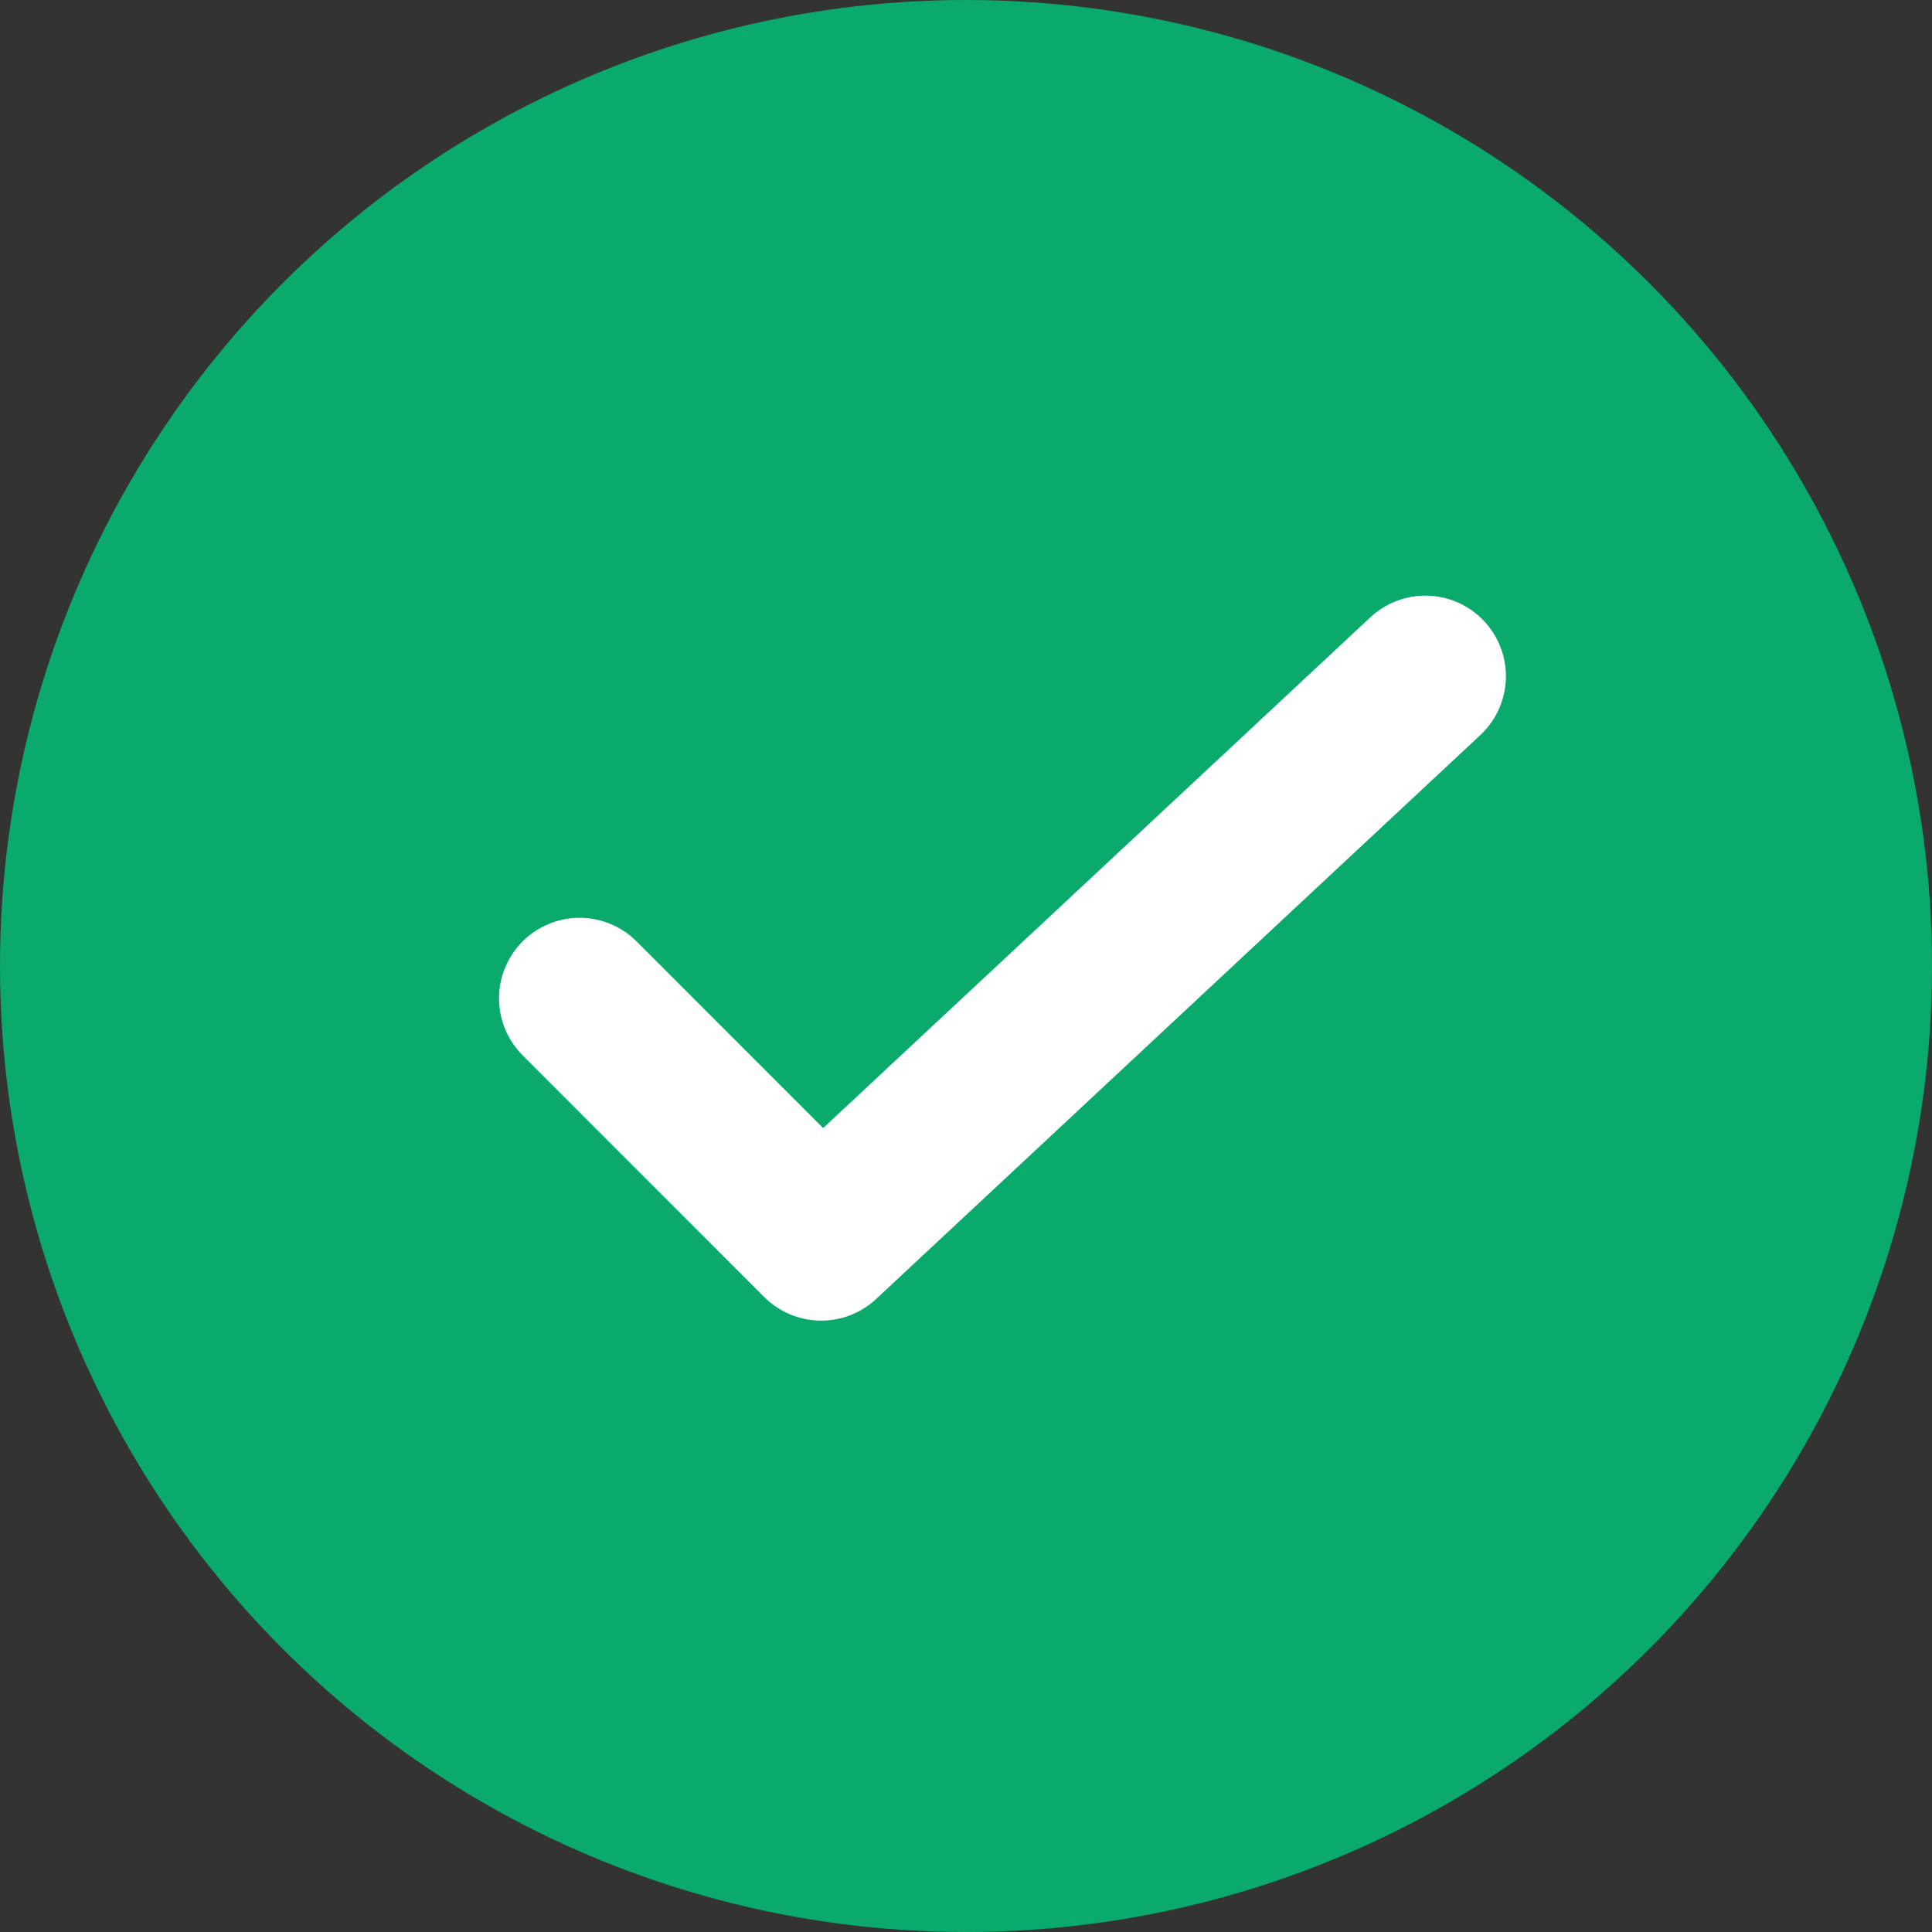
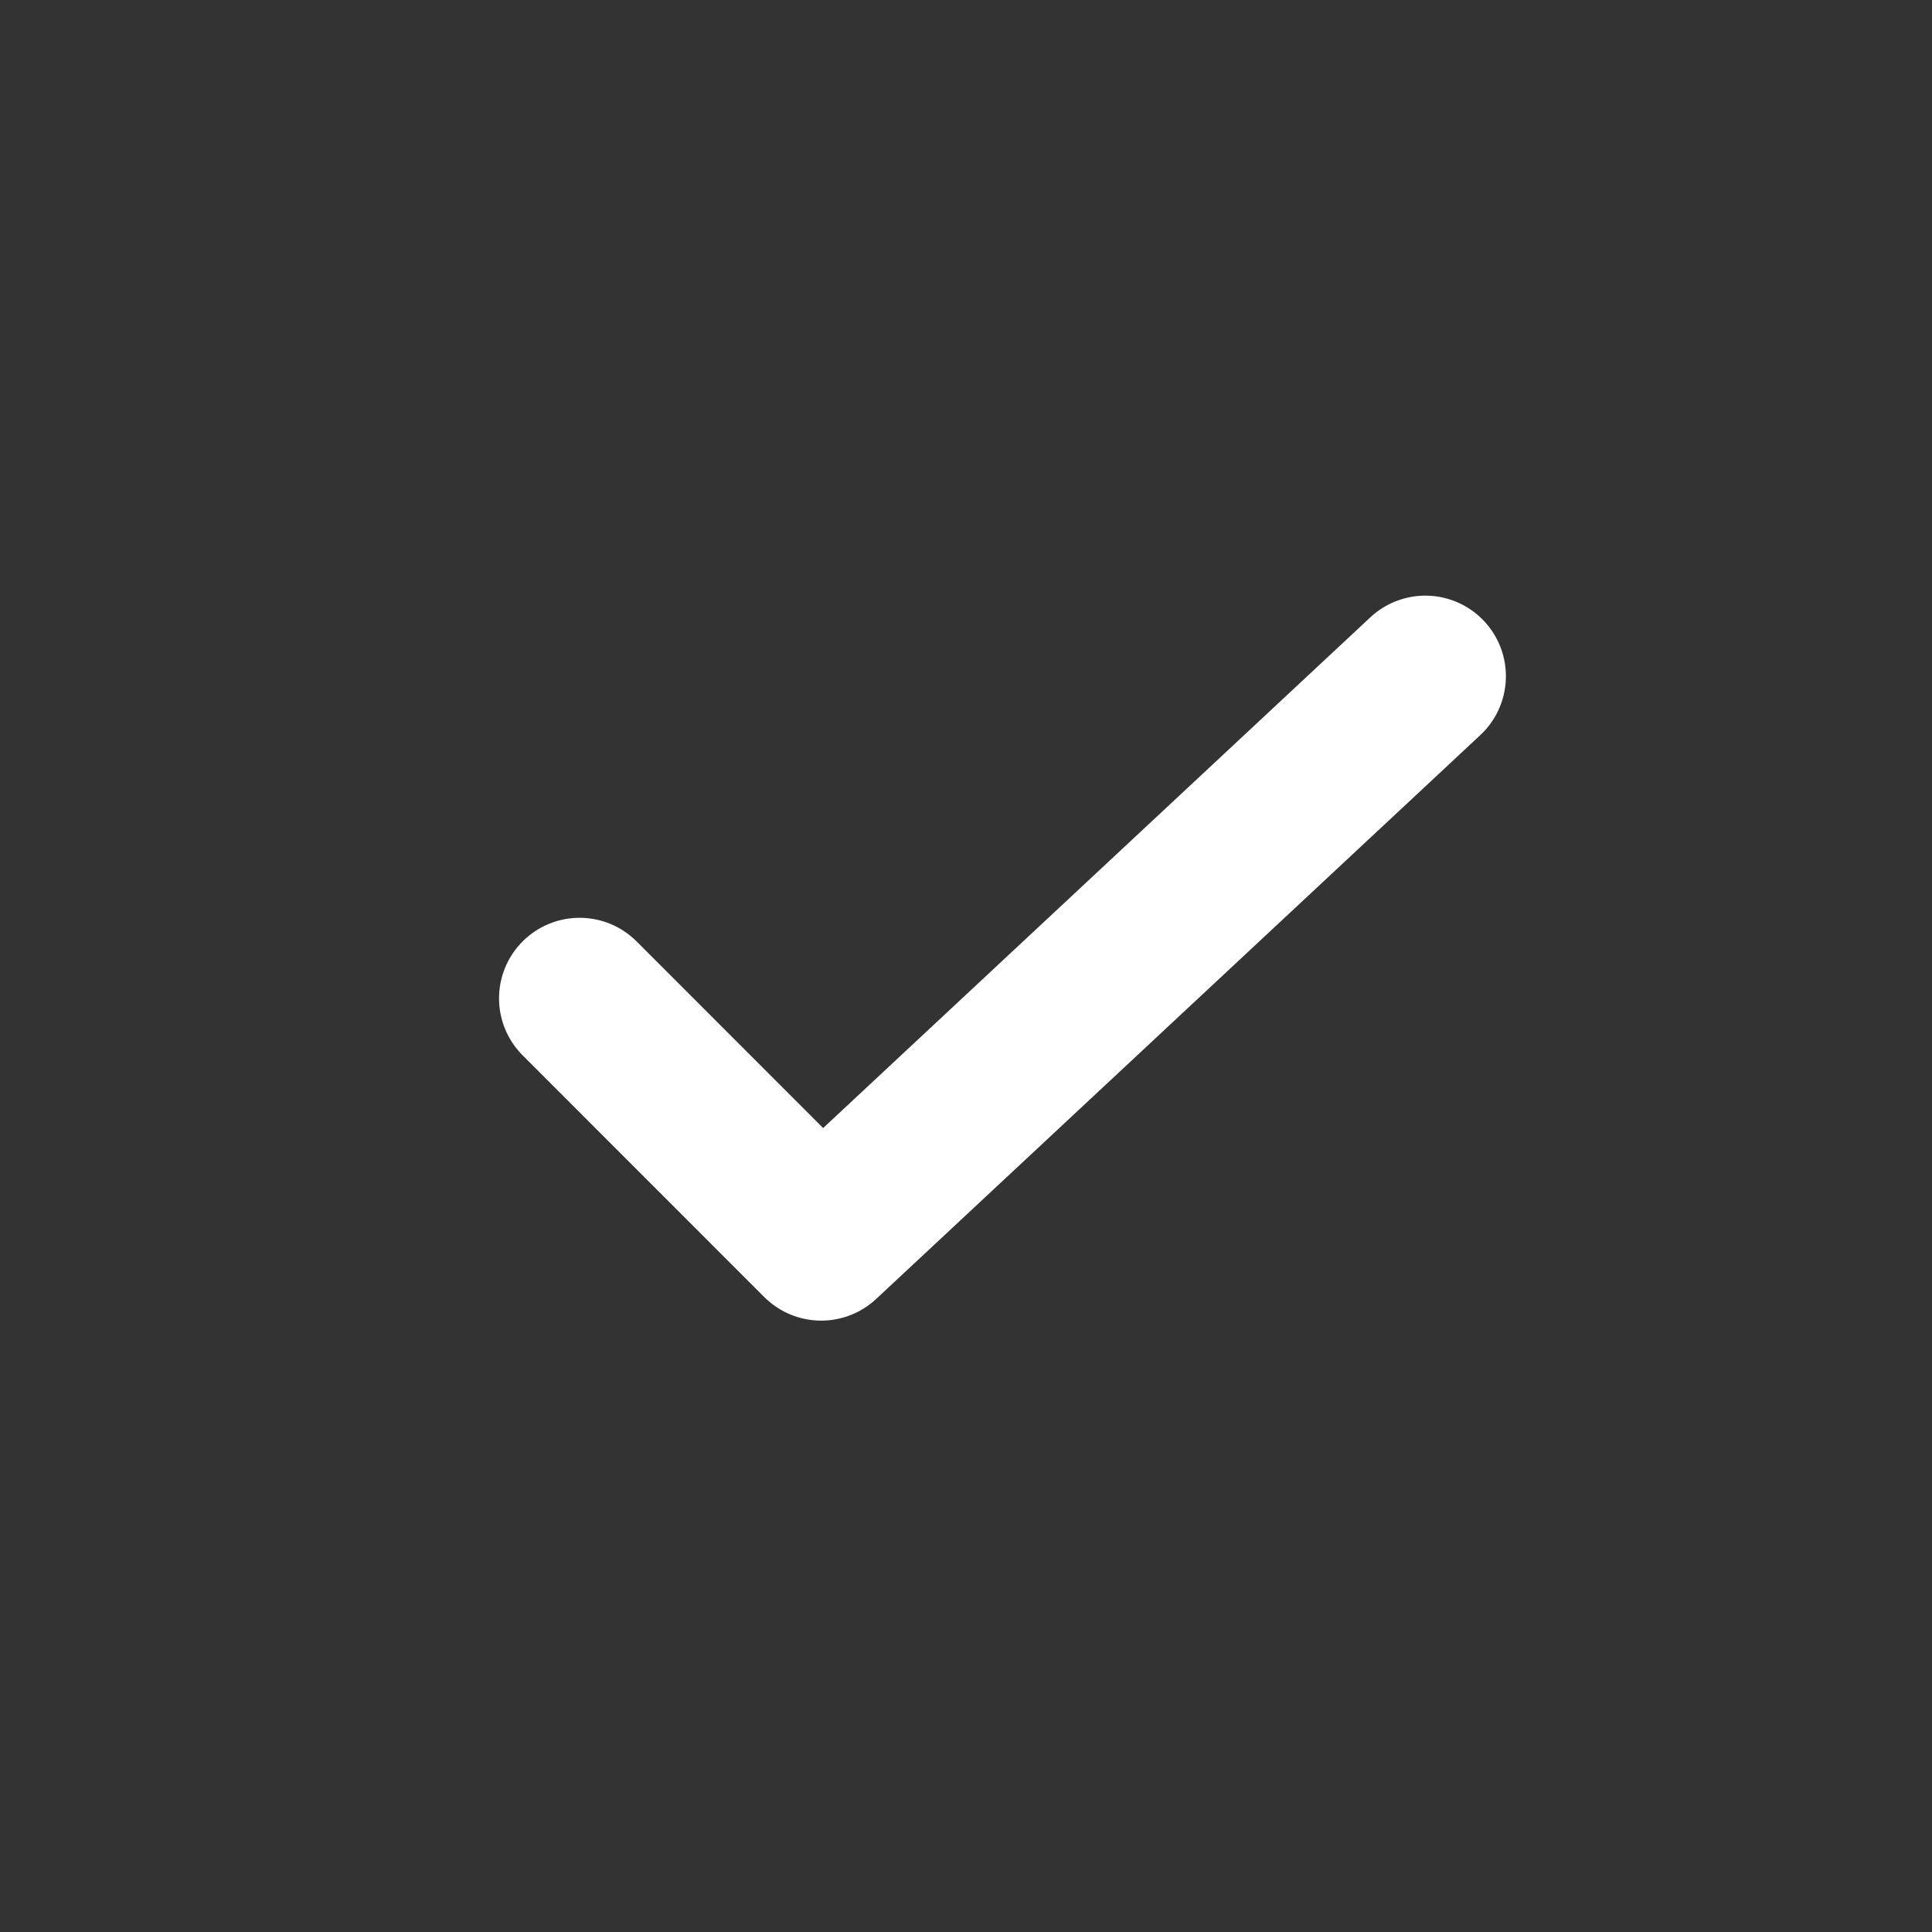
<svg xmlns="http://www.w3.org/2000/svg" width="20" height="20" viewBox="0 0 20 20" fill="none">
  <rect x="0" y="0" width="20" height="20" fill="#333333" stroke="none" />
-   <circle cx="10" cy="10" r="10" fill="#09AA6C" />
  <path d="M6 10.335L8.501 12.837L14.755 7" stroke="white" stroke-width="1.668" stroke-linecap="round" stroke-linejoin="round" />
</svg>